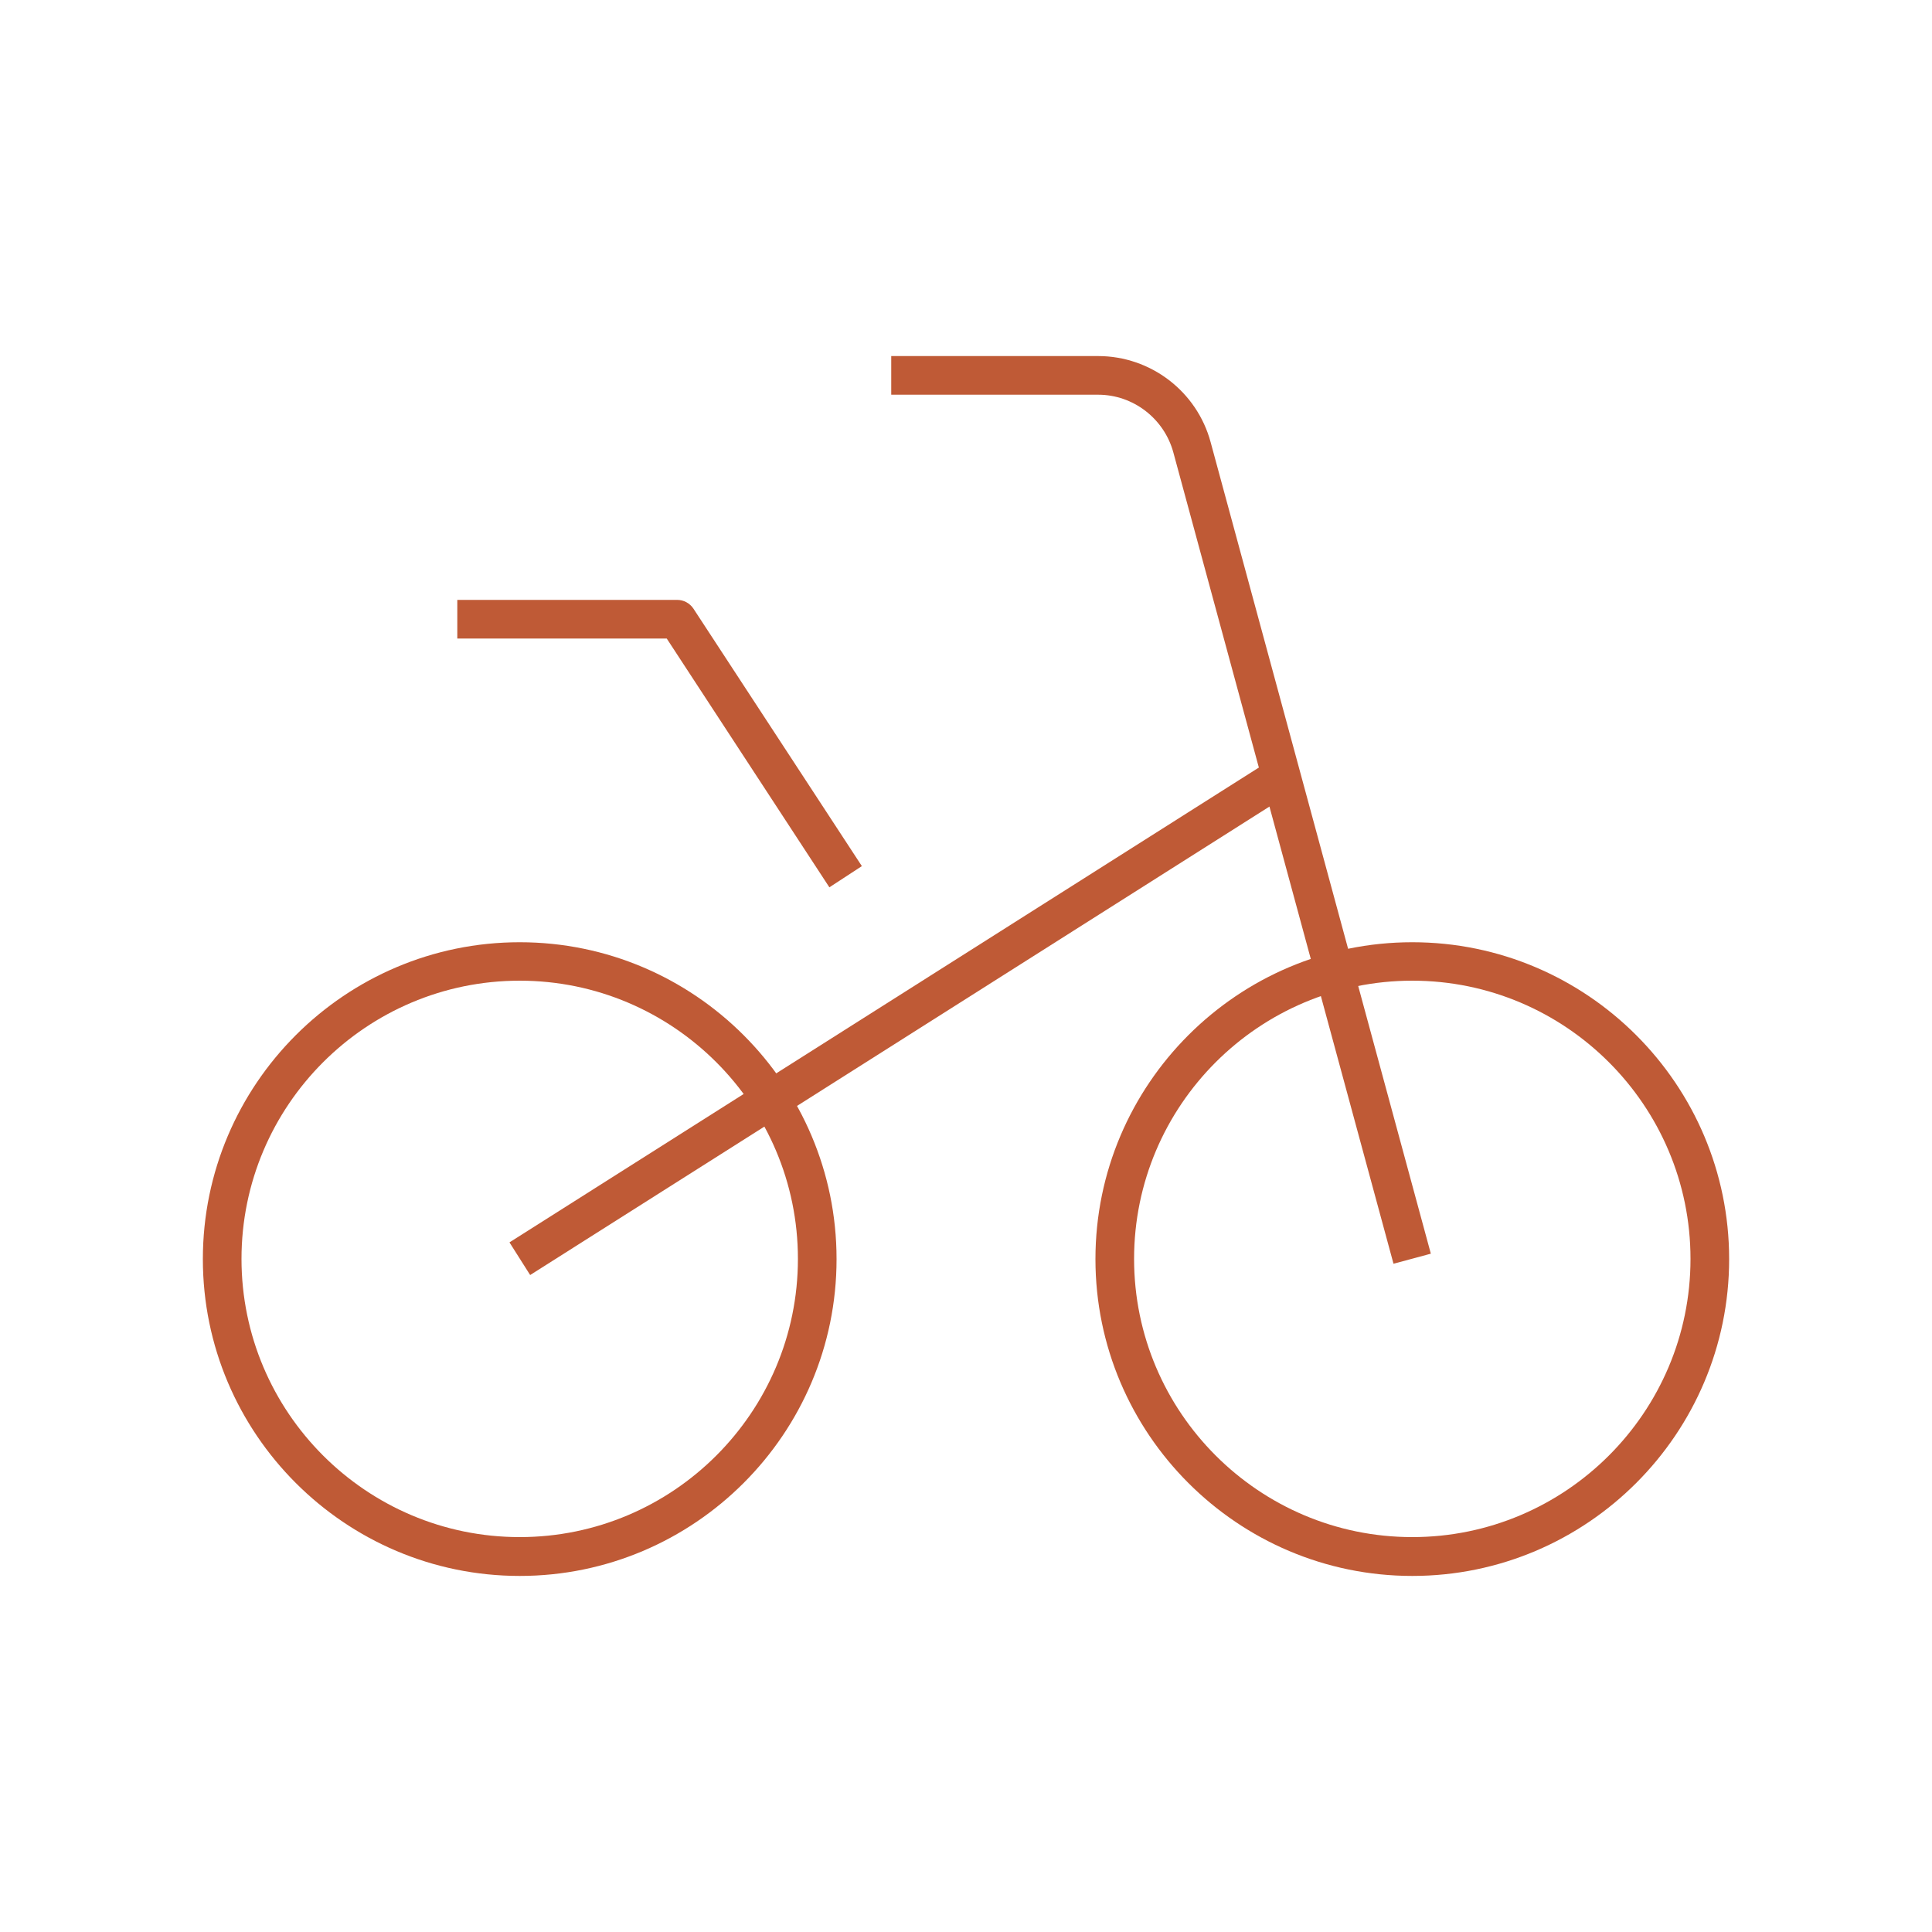
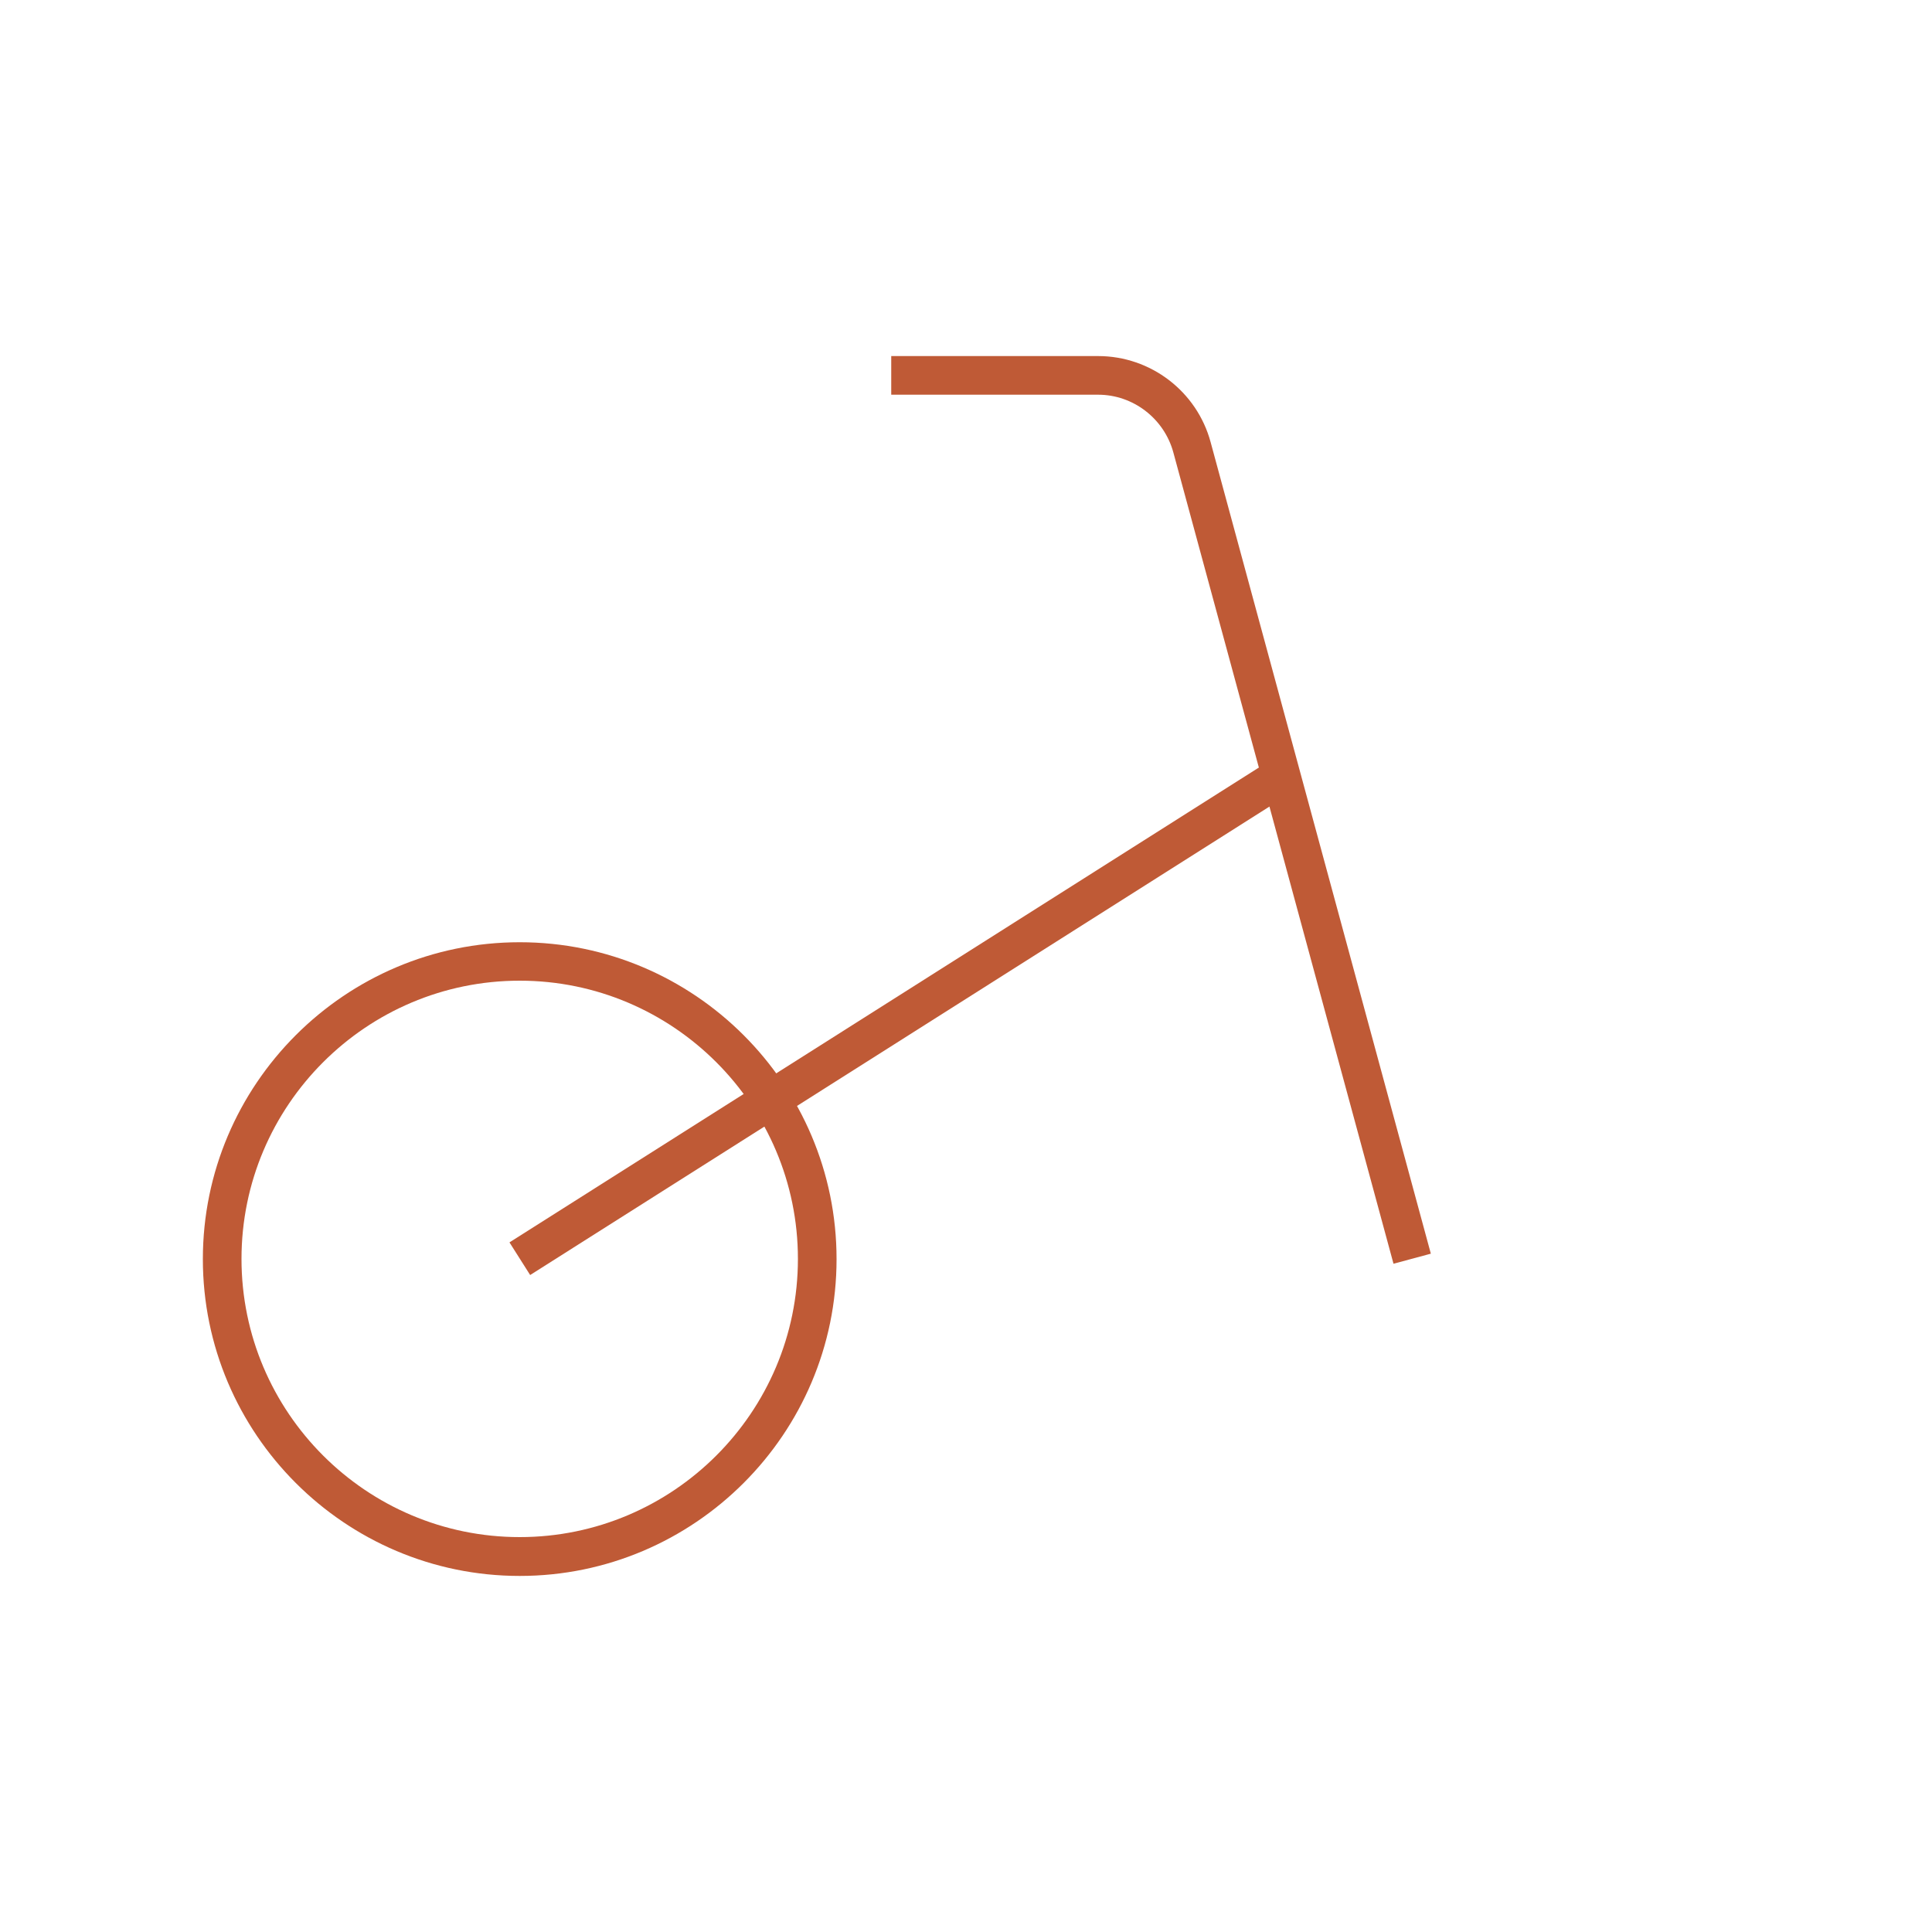
<svg xmlns="http://www.w3.org/2000/svg" id="uuid-ab3d41c4-13da-4145-95be-4317c996c30a" width="100" height="100" viewBox="0 0 100 100">
  <defs>
    <style>.uuid-e4016b18-5cd8-482a-bf9c-e3339fc695d6{fill:#bf5a36;}</style>
  </defs>
-   <path class="uuid-e4016b18-5cd8-482a-bf9c-e3339fc695d6" d="M73.1,81.57c-9.04,0-16.4-7.36-16.4-16.4s7.36-16.4,16.4-16.4,16.4,7.36,16.4,16.4-7.36,16.4-16.4,16.4ZM73.1,50.76c-7.94,0-14.4,6.46-14.4,14.4s6.46,14.4,14.4,14.4,14.4-6.46,14.4-14.4-6.46-14.4-14.4-14.4Z" />
  <path class="uuid-e4016b18-5cd8-482a-bf9c-e3339fc695d6" d="M26.9,81.57c-9.04,0-16.4-7.36-16.4-16.4s7.36-16.4,16.4-16.4,16.4,7.36,16.4,16.4-7.36,16.4-16.4,16.4ZM26.9,50.76c-7.94,0-14.4,6.46-14.4,14.4s6.46,14.4,14.4,14.4,14.4-6.46,14.4-14.4-6.46-14.4-14.4-14.4Z" />
-   <path class="uuid-e4016b18-5cd8-482a-bf9c-e3339fc695d6" d="M42.93,45.93l-8.42-12.88h-10.84v-2h11.38c.34,0,.65.17.84.45l8.72,13.33-1.67,1.09Z" />
  <path class="uuid-e4016b18-5cd8-482a-bf9c-e3339fc695d6" d="M72.13,65.42l-11.4-42.01c-.48-1.75-2.08-2.98-3.89-2.98h-10.71v-2h10.71c2.72,0,5.11,1.83,5.82,4.45l11.4,42.01-1.93.52Z" />
  <rect class="uuid-e4016b18-5cd8-482a-bf9c-e3339fc695d6" x="23.28" y="51.67" width="46.66" height="2" transform="translate(-20.95 33.12) rotate(-32.36)" />
</svg>